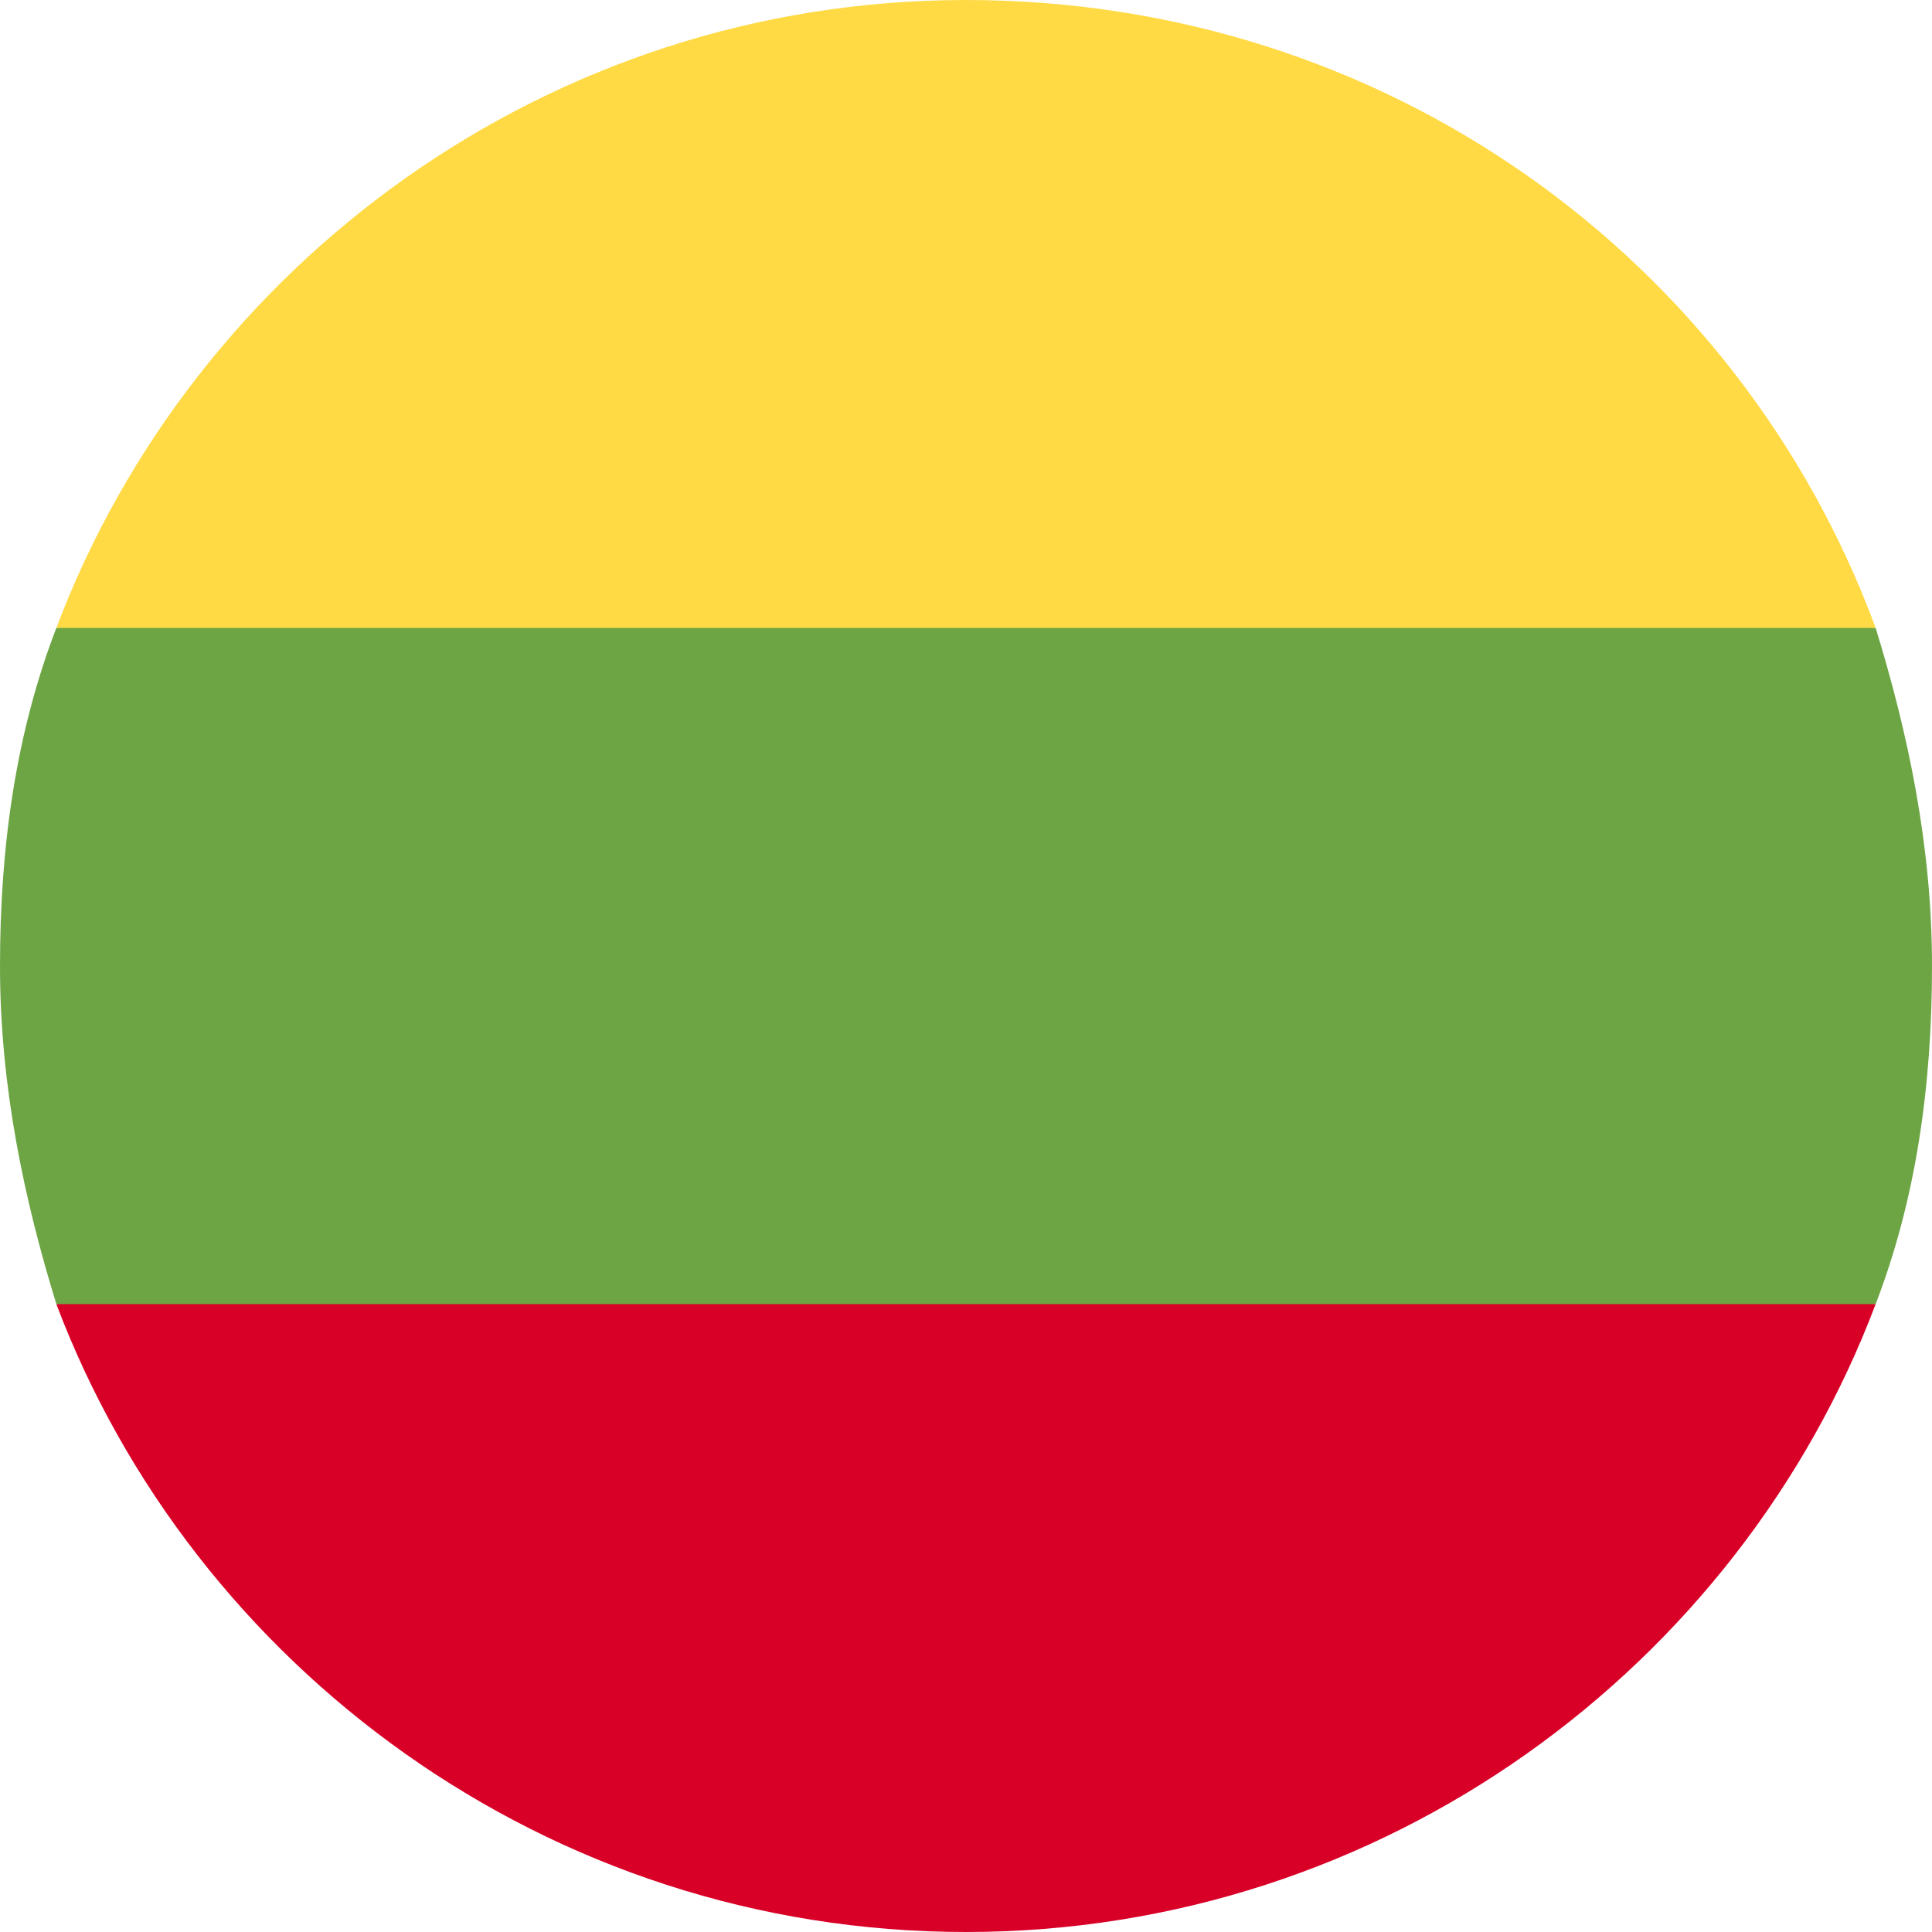
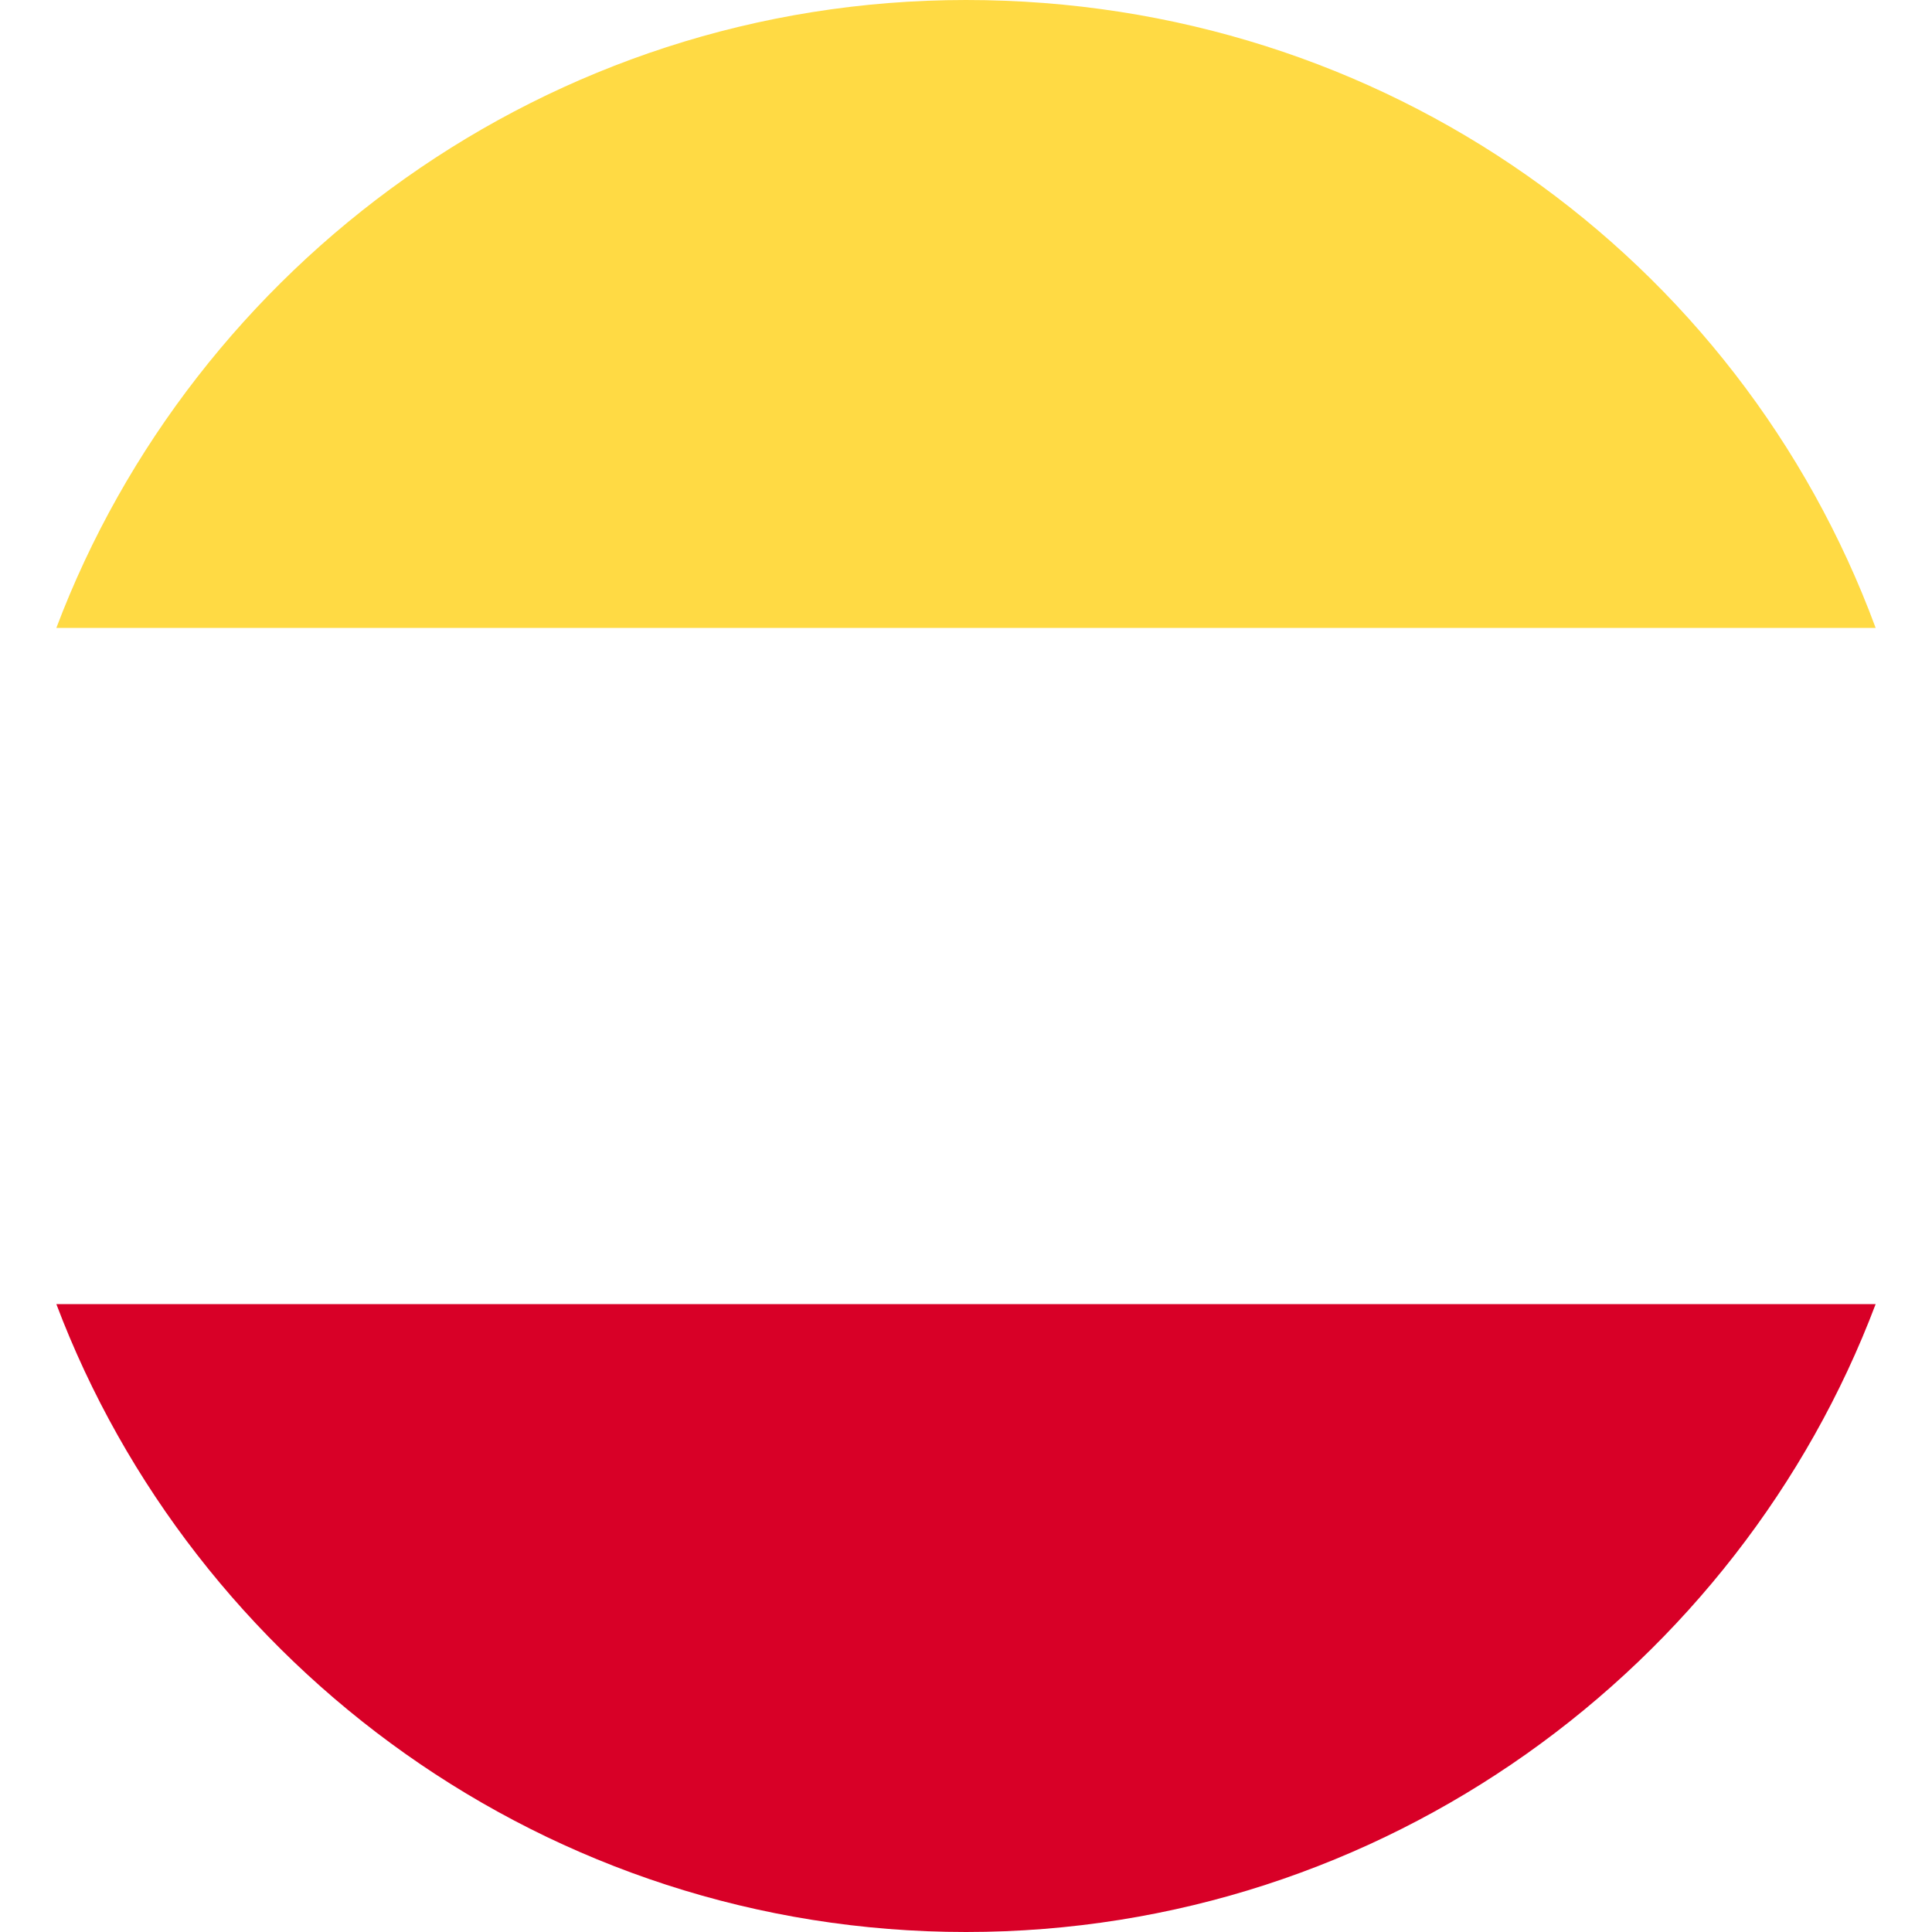
<svg xmlns="http://www.w3.org/2000/svg" version="1.1" id="Ebene_1" x="0px" y="0px" viewBox="0 0 24 24" width="100%" height="100%" style="enable-background:new 0 0 24 24;" xml:space="preserve">
  <style type="text/css">
	.st0{fill:#6DA544;}
	.st1{fill:#FFDA44;}
	.st2{fill:#D80027;}
</style>
  <g transform="translate(.5 .5)">
-     <path class="st0" d="M22.8,15.7c0.5-1.3,0.7-2.7,0.7-4.2s-0.3-2.9-0.7-4.2l-11.3-1l-11.3,1c-0.5,1.3-0.7,2.7-0.7,4.2   s0.3,2.9,0.7,4.2l11.3,1L22.8,15.7z" />
    <path class="st1" d="M22.8,7.3c-1.7-4.6-6.1-7.8-11.3-7.8S1.9,2.8,0.2,7.3H22.8z" />
    <path class="st2" d="M11.5,23.5c5.2,0,9.6-3.3,11.3-7.8H0.2C1.9,20.2,6.3,23.5,11.5,23.5z" />
  </g>
</svg>